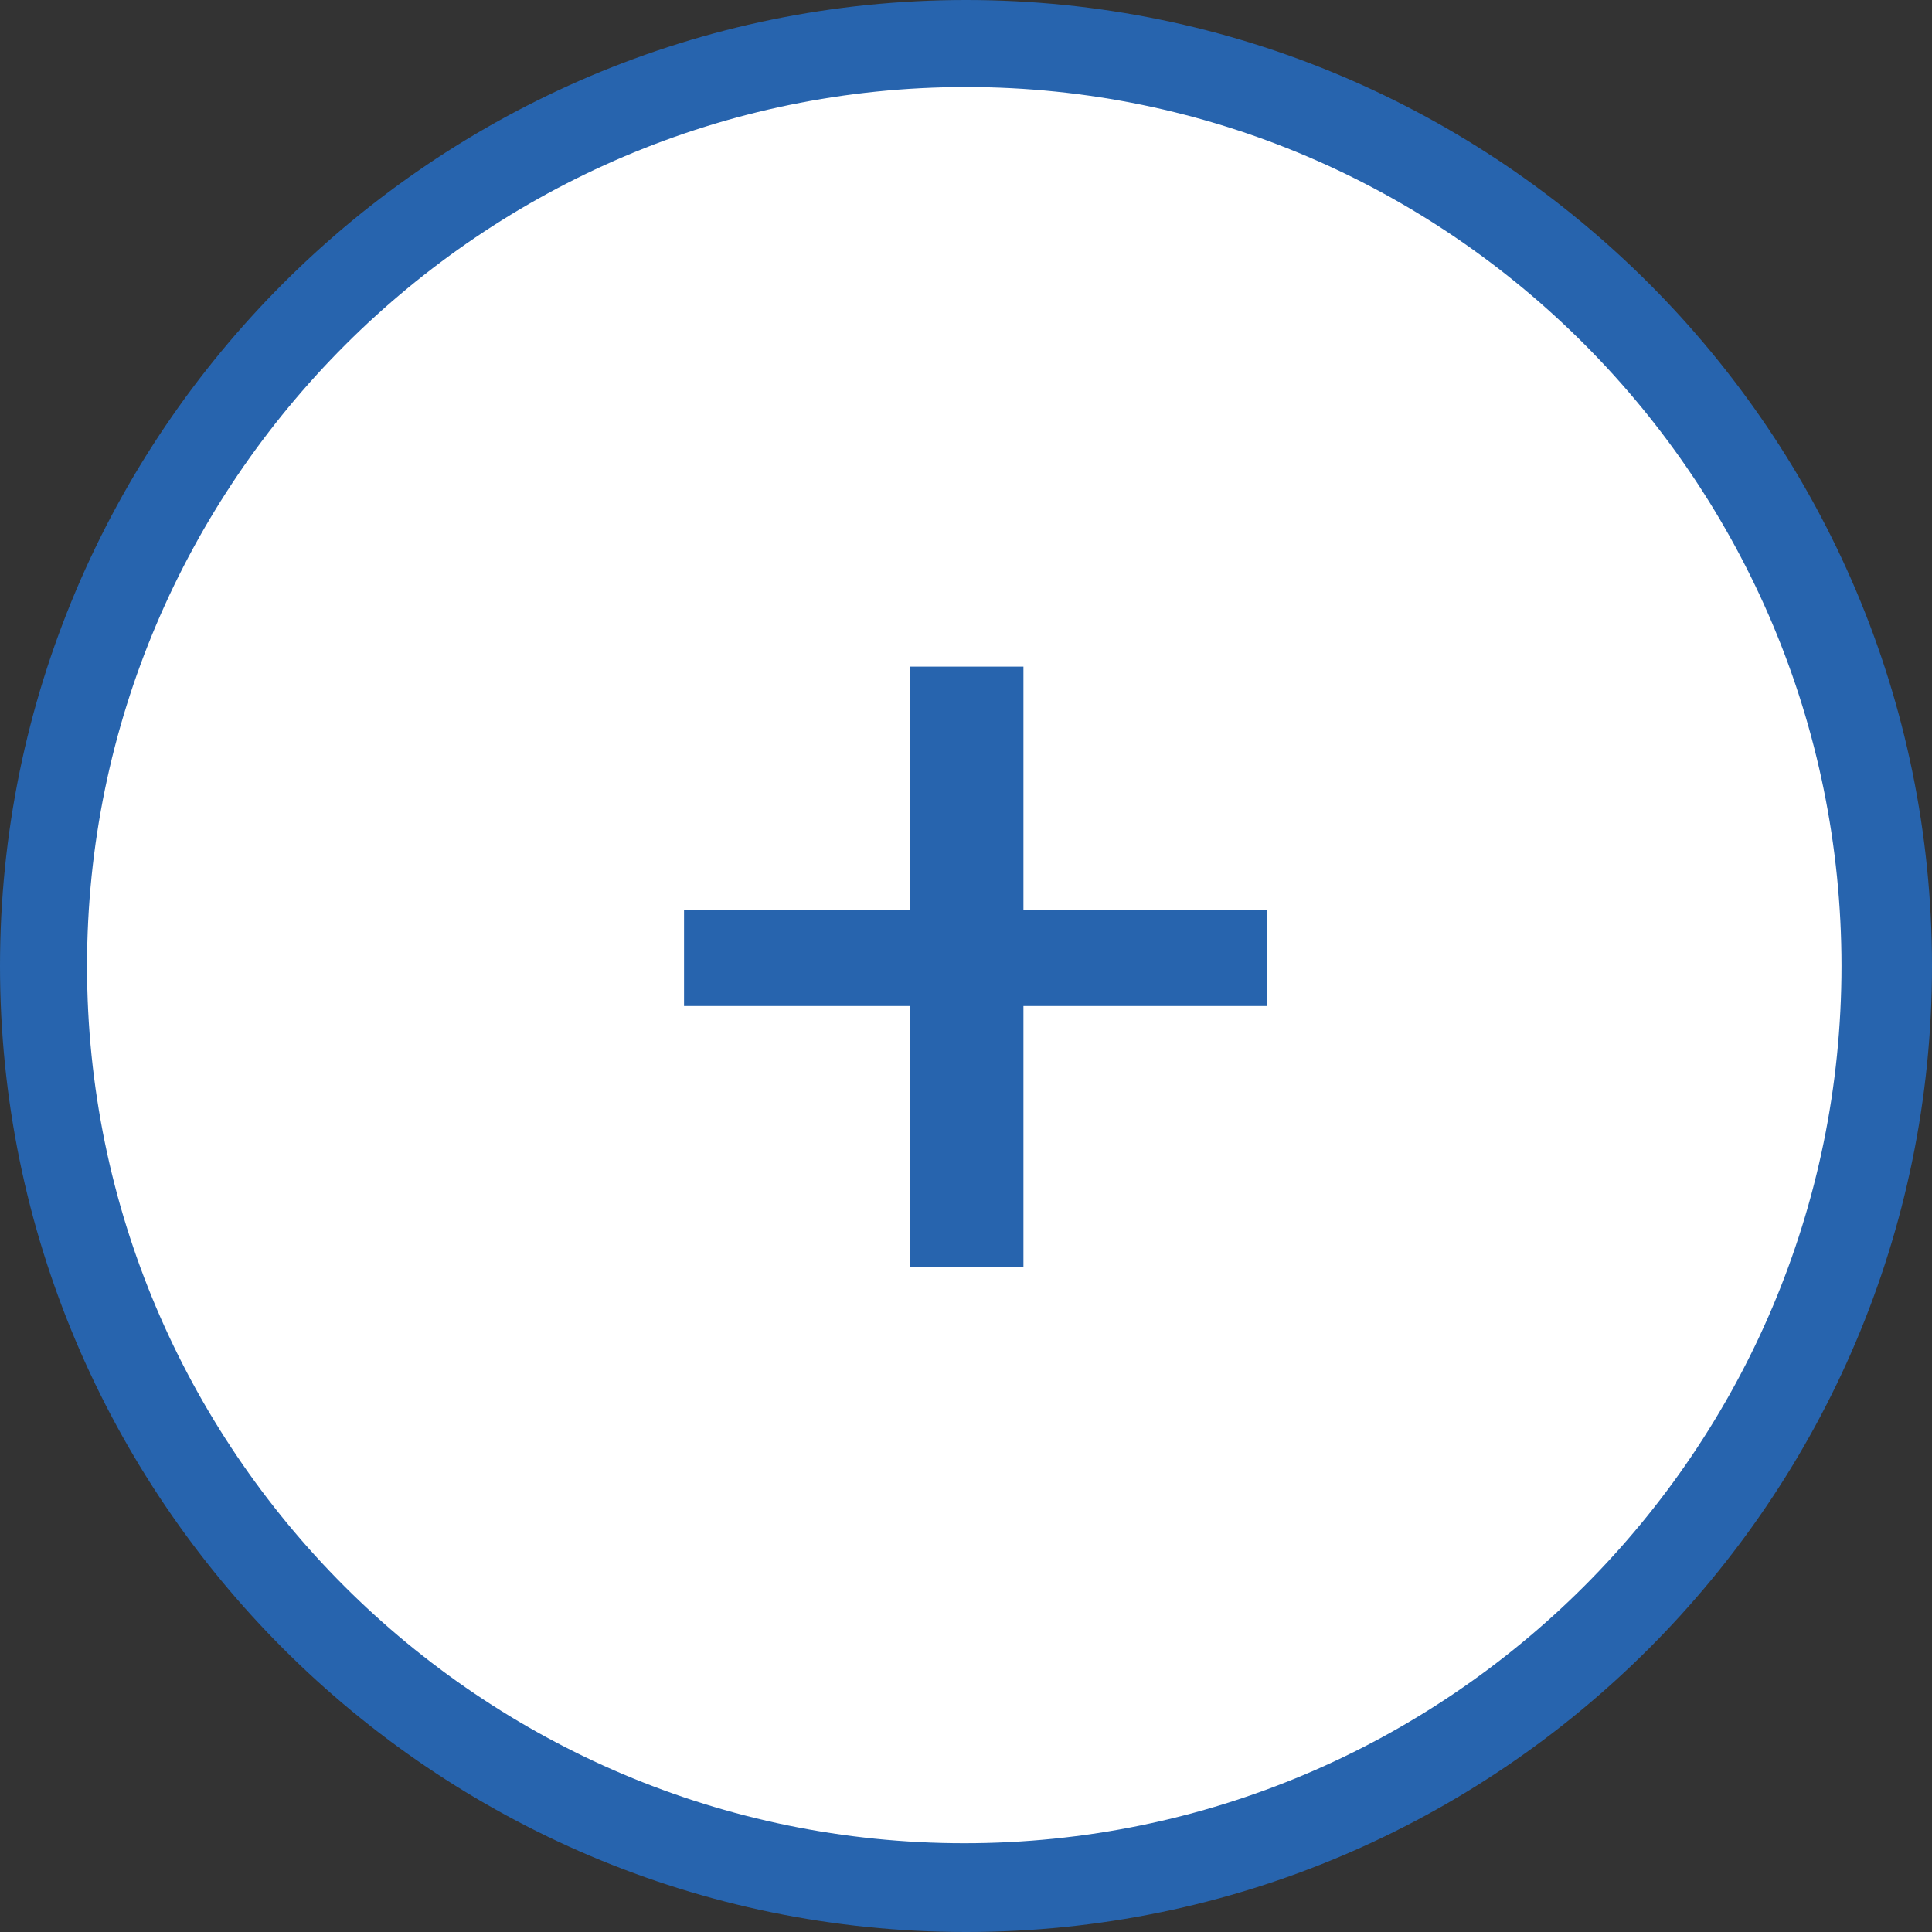
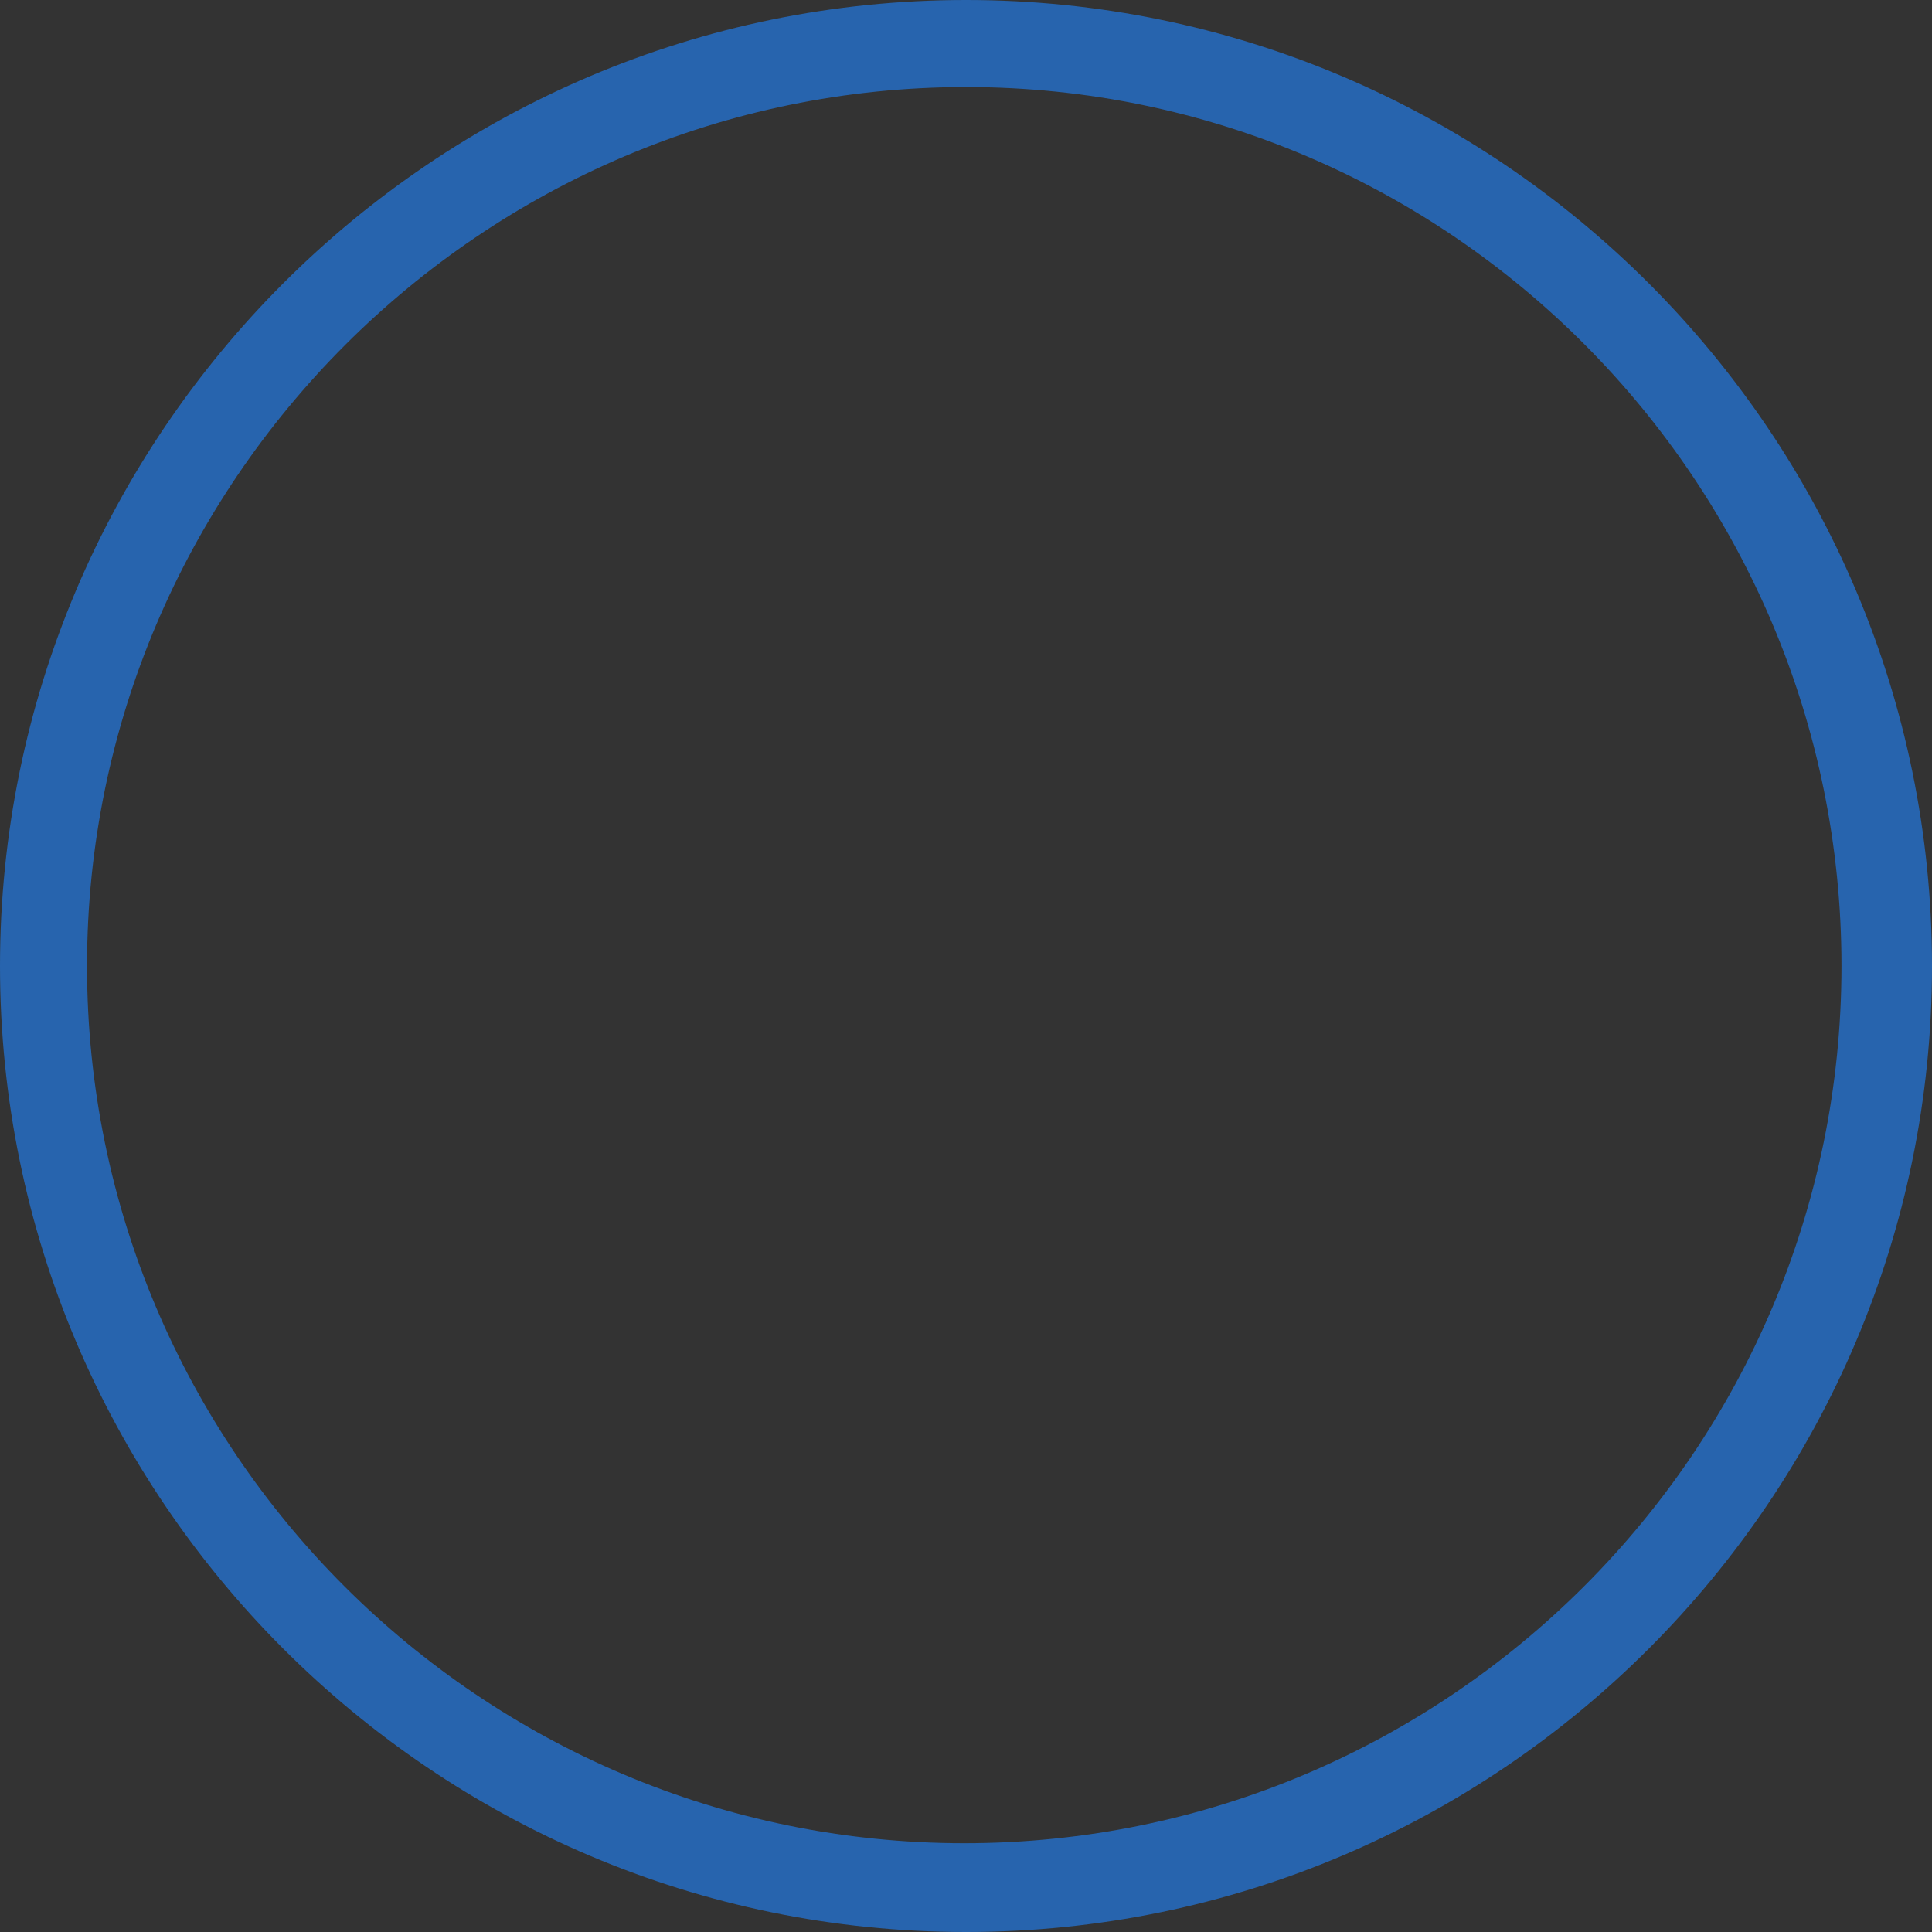
<svg xmlns="http://www.w3.org/2000/svg" xmlns:ns1="http://sodipodi.sourceforge.net/DTD/sodipodi-0.dtd" xmlns:ns2="http://www.inkscape.org/namespaces/inkscape" id="Ebene_1" viewBox="0 0 11.1 11.1" version="1.1" ns1:docname="Plus-Icon-blau.svg" width="11.1" height="11.1" ns2:version="1.2.1 (9c6d41e, 2022-07-14)">
  <rect x="0" y="0" width="11.1" height="11.1" fill="#333333" stroke="none" />
  <ns1:namedview id="namedview2154" pagecolor="#ffffff" bordercolor="#000000" borderopacity="0.25" ns2:showpageshadow="2" ns2:pageopacity="0.0" ns2:pagecheckerboard="0" ns2:deskcolor="#d1d1d1" showgrid="false" ns2:zoom="56.740741" ns2:cx="5.5515666" ns2:cy="5.4017624" ns2:window-width="1387" ns2:window-height="1205" ns2:window-x="214" ns2:window-y="25" ns2:window-maximized="0" ns2:current-layer="Ebene_1" />
  <defs id="defs2143">
    <style id="style2141">.cls-1{fill:#2764ae;}.cls-1,.cls-2{stroke-width:0px;}.cls-2{fill:#fff;}</style>
  </defs>
-   <circle class="cls-2" cx="5.55" cy="5.55" r="5.3" id="circle2145" />
  <path class="cls-1" d="M 5.55,11.1 C 2.49,11.1 0,8.61 0,5.55 0,2.49 2.49,0 5.55,0 8.61,0 11.1,2.49 11.1,5.55 11.1,8.61 8.61,11.1 5.55,11.1 Z m 0,-10.6 C 2.77,0.5 0.5,2.77 0.5,5.55 c 0,2.78 2.26,5.04 5.04,5.04 2.78,0 5.04,-2.26 5.04,-5.04 C 10.58,2.77 8.33,0.5 5.55,0.5 Z" id="path2147" />
-   <path class="cls-1" d="m 5.75,5.35 h 1.4 v 0.3 h -1.4 v 1.5 h -0.4 v -1.5 h -1.3 v -0.3 h 1.3 v -1.4 h 0.4 z" id="path2149" />
-   <path class="cls-1" d="M 5.88,7.28 H 5.23 V 5.78 H 3.93 V 5.23 h 1.3 v -1.4 h 0.65 v 1.4 h 1.4 V 5.78 H 5.88 Z M 5.48,7.02 h 0.15 v -1.5 h 1.4 V 5.48 H 5.63 V 4.08 H 5.48 v 1.4 h -1.3 v 0.04 h 1.3 z" id="path2151" />
</svg>